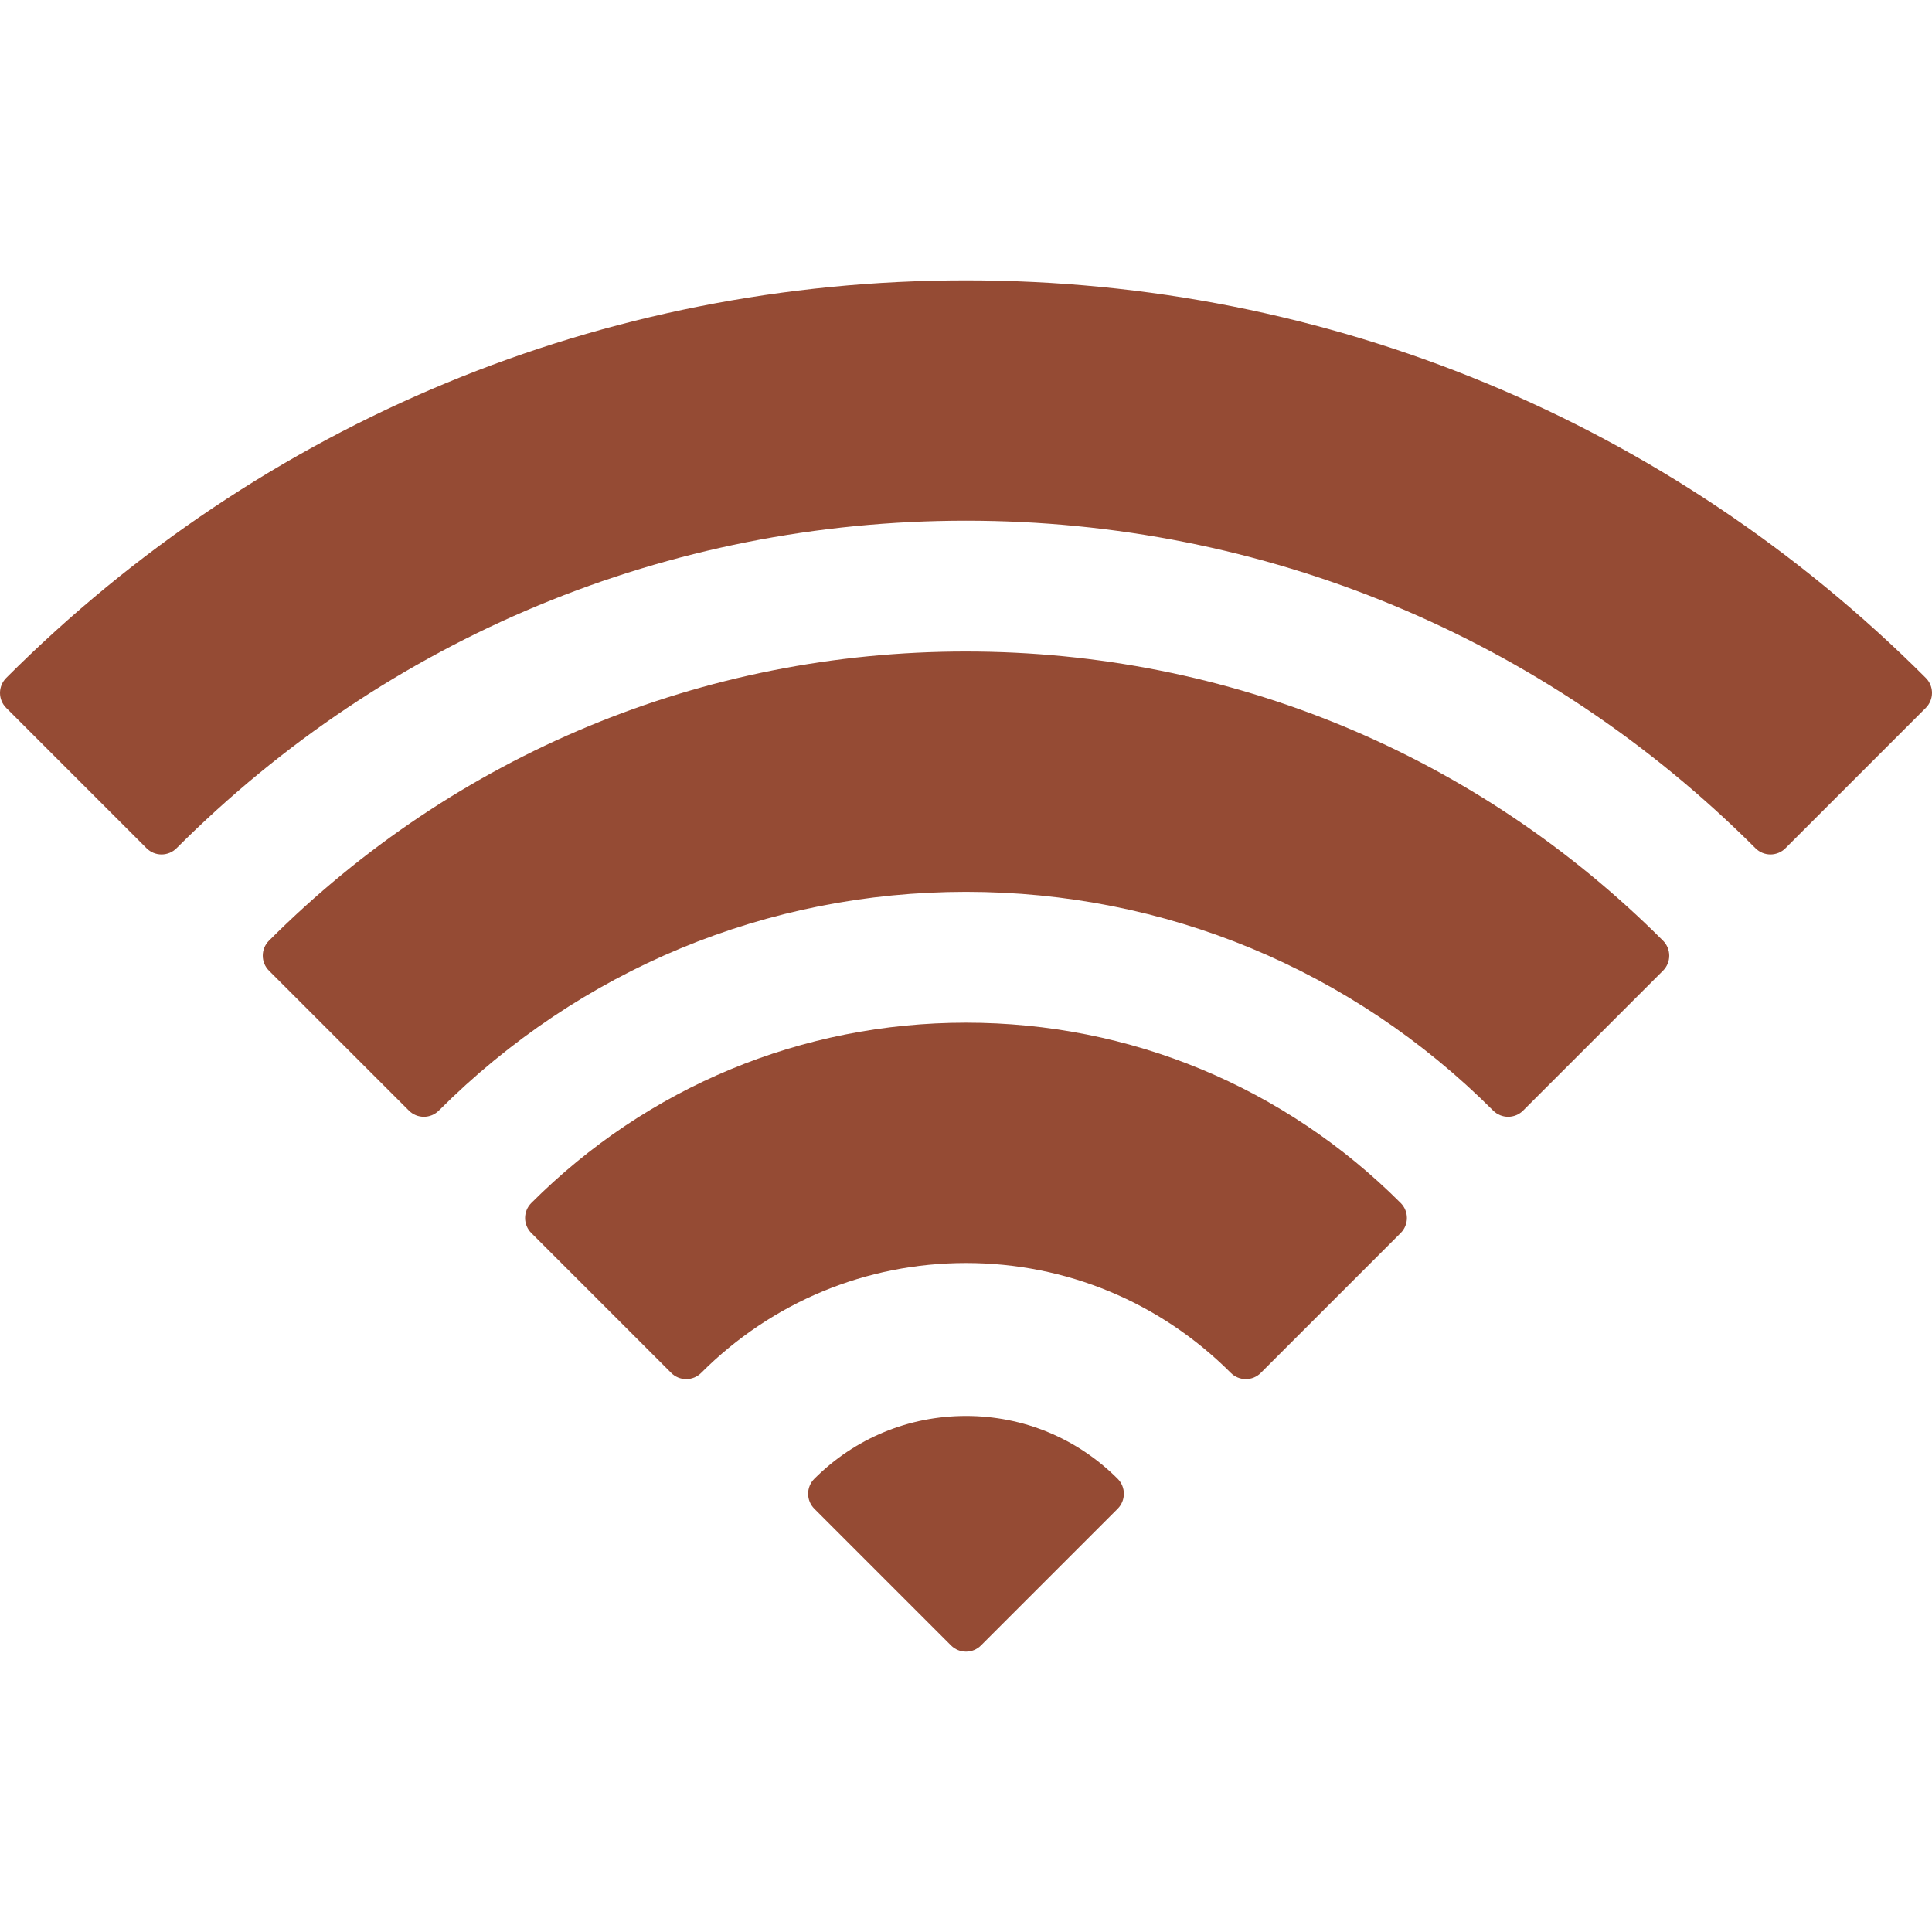
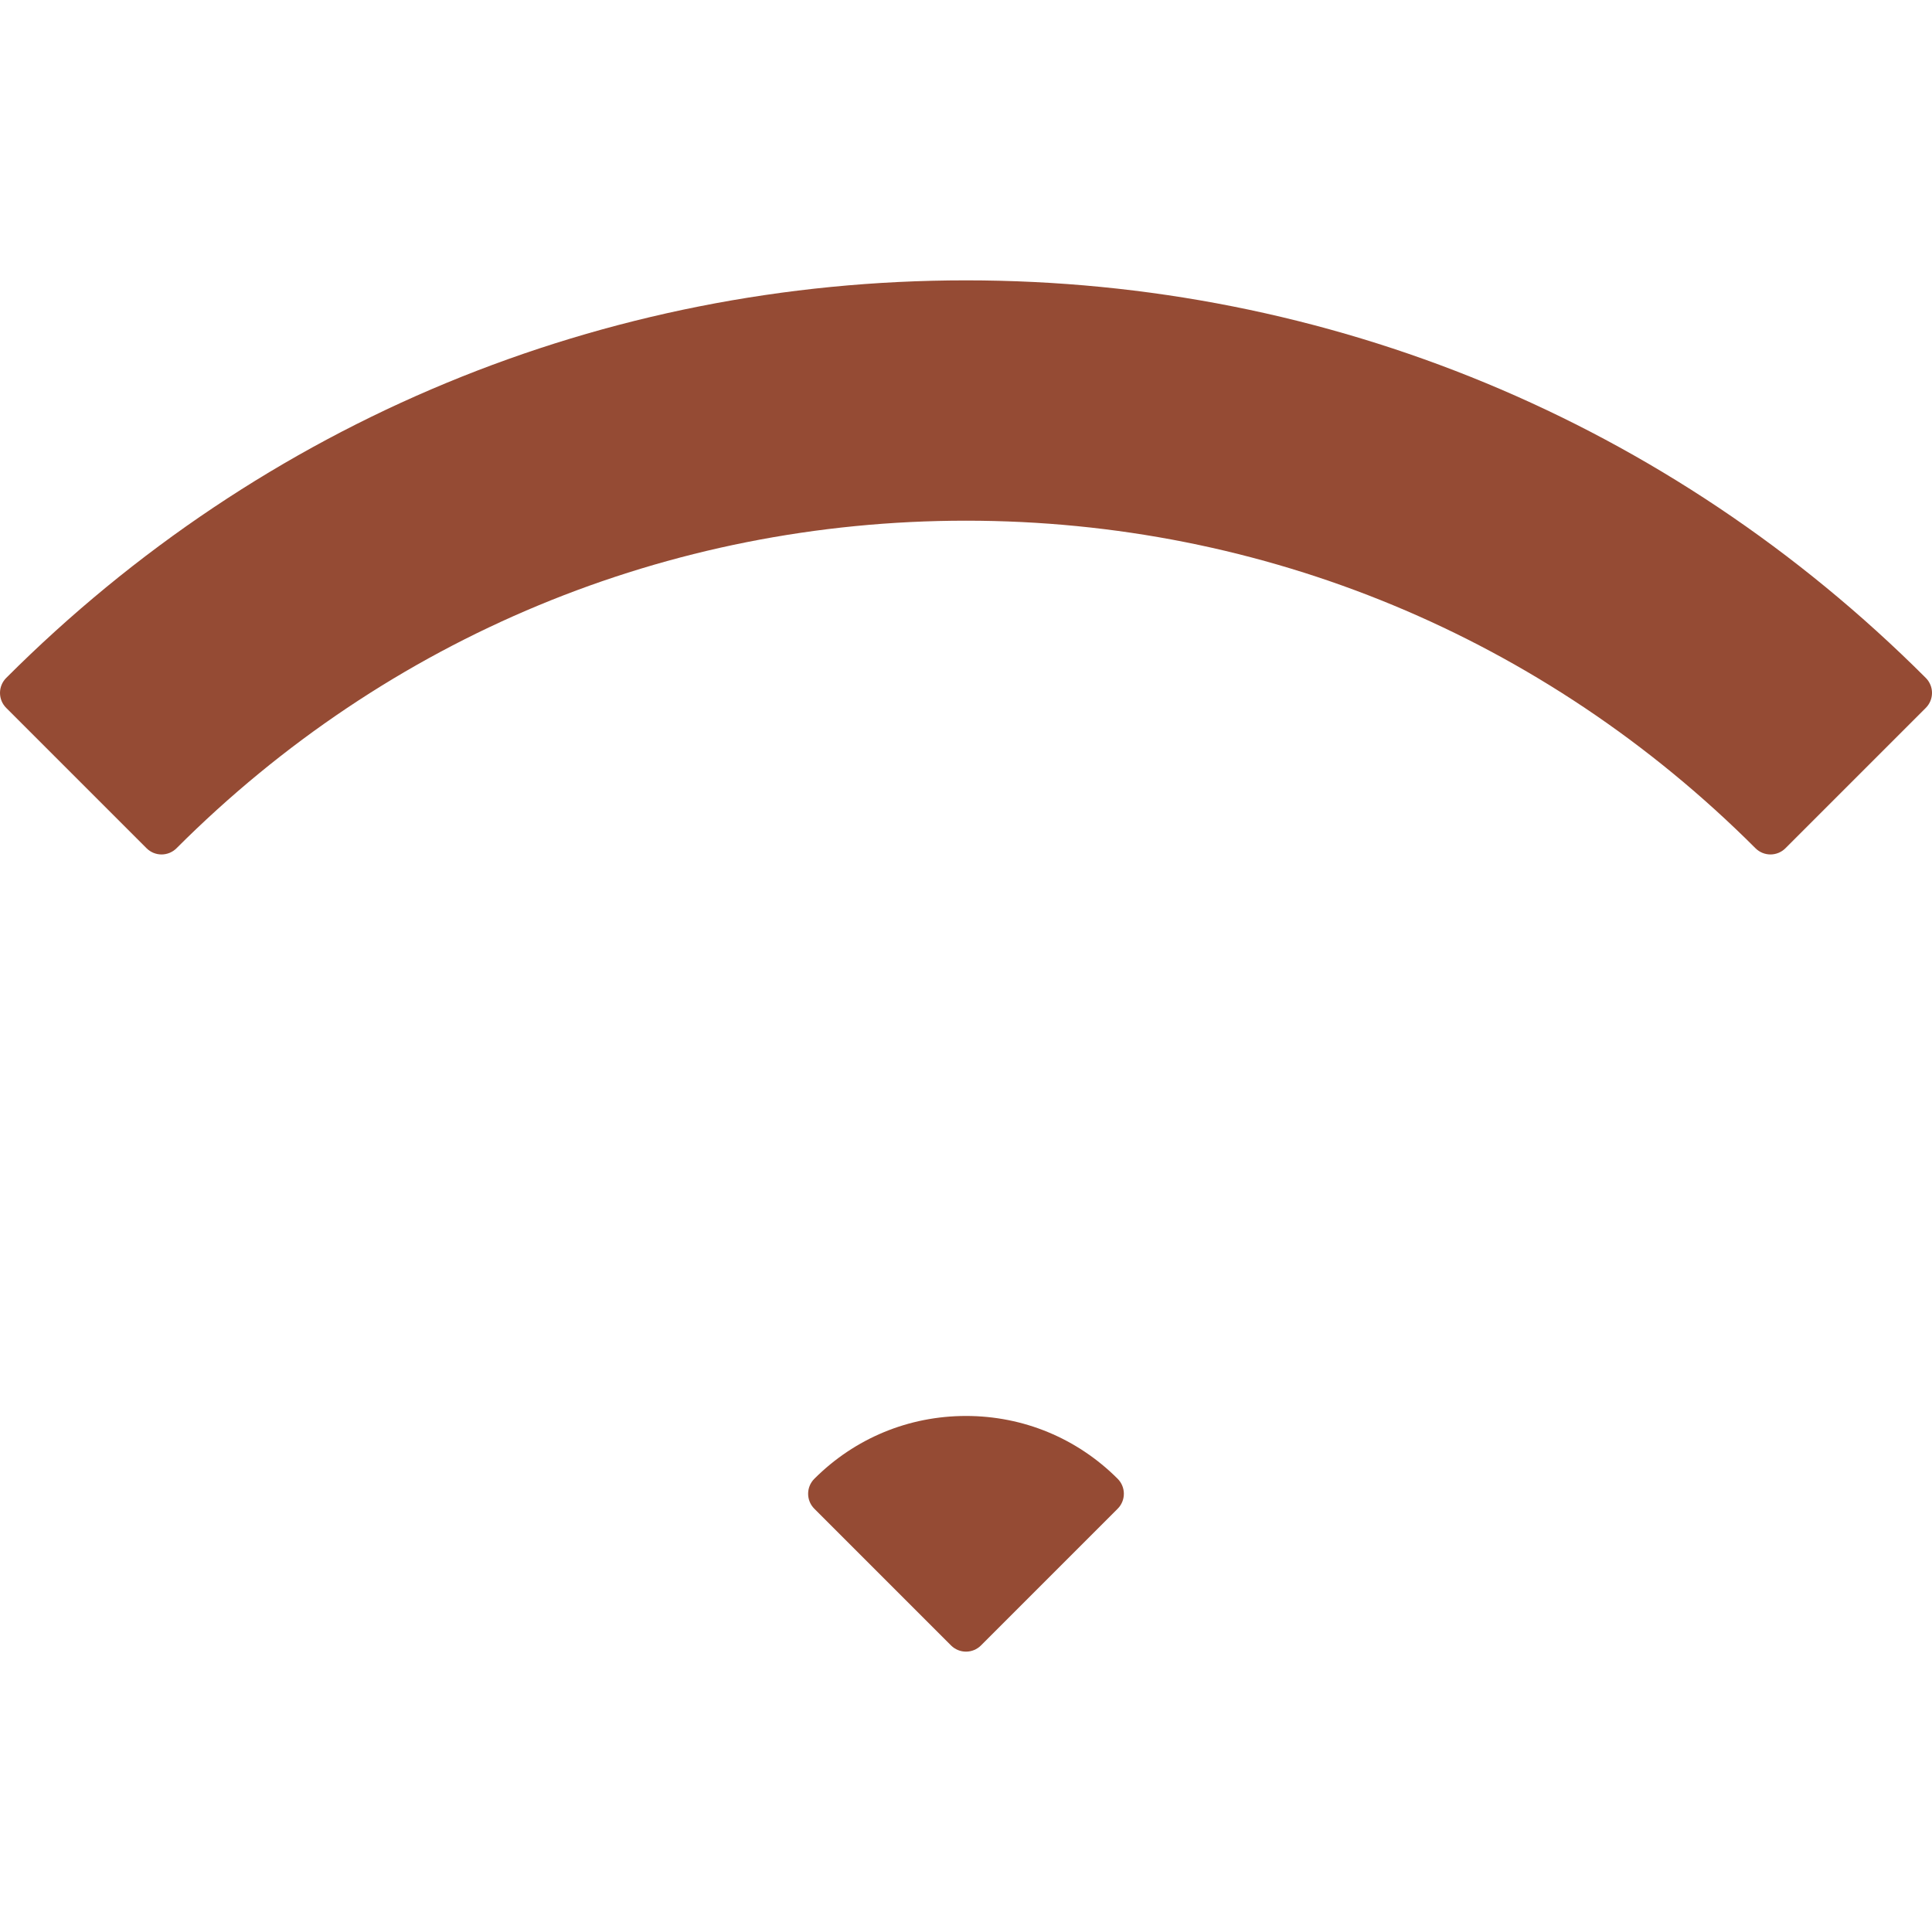
<svg xmlns="http://www.w3.org/2000/svg" version="1.1" width="1024" height="1024" viewBox="0 0 1024 1024" fill="#954b34">
  <title />
  <g id="icomoon-ignore">
</g>
  <path fill="#954b34" d="M1022.046 360.924c-0.393-0.577-0.84-1.119-1.337-1.615-135.883-135.881-316.546-210.716-508.709-210.716-192.151 0-372.799 74.819-508.675 210.686-2.112 2.096-3.325 4.965-3.325 7.979 0 2.979 1.182 5.836 3.291 7.943l74.385 74.388c2.107 2.107 4.962 3.289 7.941 3.289s5.836-1.184 7.941-3.289c111.952-111.959 260.557-173.614 418.441-173.614 157.882 0 306.487 61.657 418.441 173.612 2.107 2.107 4.962 3.289 7.939 3.289 2.979 0 5.838-1.184 7.941-3.289l74.385-74.388c2.107-2.107 3.291-4.962 3.291-7.943 0.004-2.258-0.681-4.464-1.952-6.333z" />
-   <path fill="#954b34" d="M512 345.316c-139.403 0-270.605 54.433-369.44 153.27-4.385 4.387-4.385 11.499 0.002 15.884l74.154 74.152c2.107 2.107 4.962 3.291 7.941 3.291s5.836-1.184 7.941-3.291c74.754-74.754 173.98-115.926 279.402-115.926 105.426 0 204.653 41.172 279.4 115.926 2.107 2.107 4.965 3.291 7.943 3.291s5.836-1.184 7.941-3.291l74.156-74.152c2.107-2.107 3.291-4.962 3.291-7.943s-1.179-5.836-3.291-7.943c-98.835-98.833-230.037-153.268-369.44-153.268z" />
-   <path fill="#954b34" d="M512 542.041c-86.938 0-168.764 33.943-230.401 95.583-2.109 2.107-3.291 4.962-3.291 7.946 0 2.979 1.179 5.836 3.291 7.941l74.154 74.154c2.107 2.107 4.962 3.291 7.941 3.291s5.836-1.184 7.941-3.291c37.558-37.558 87.406-58.24 140.365-58.24s102.812 20.687 140.367 58.24c2.107 2.107 4.962 3.291 7.939 3.291s5.836-1.184 7.941-3.291l74.154-74.154c4.385-4.387 4.385-11.499 0-15.882-61.635-61.644-143.46-95.587-230.401-95.587z" />
  <path fill="#954b34" d="M512 750.488c-30.374 0-58.921 11.825-80.386 33.296-4.385 4.387-4.385 11.497 0.002 15.882l72.442 72.447c2.107 2.107 4.962 3.291 7.941 3.291s5.838-1.184 7.941-3.291l72.442-72.447c4.385-4.387 4.385-11.497 0-15.884-21.467-21.469-50.014-33.294-80.383-33.294z" />
</svg>